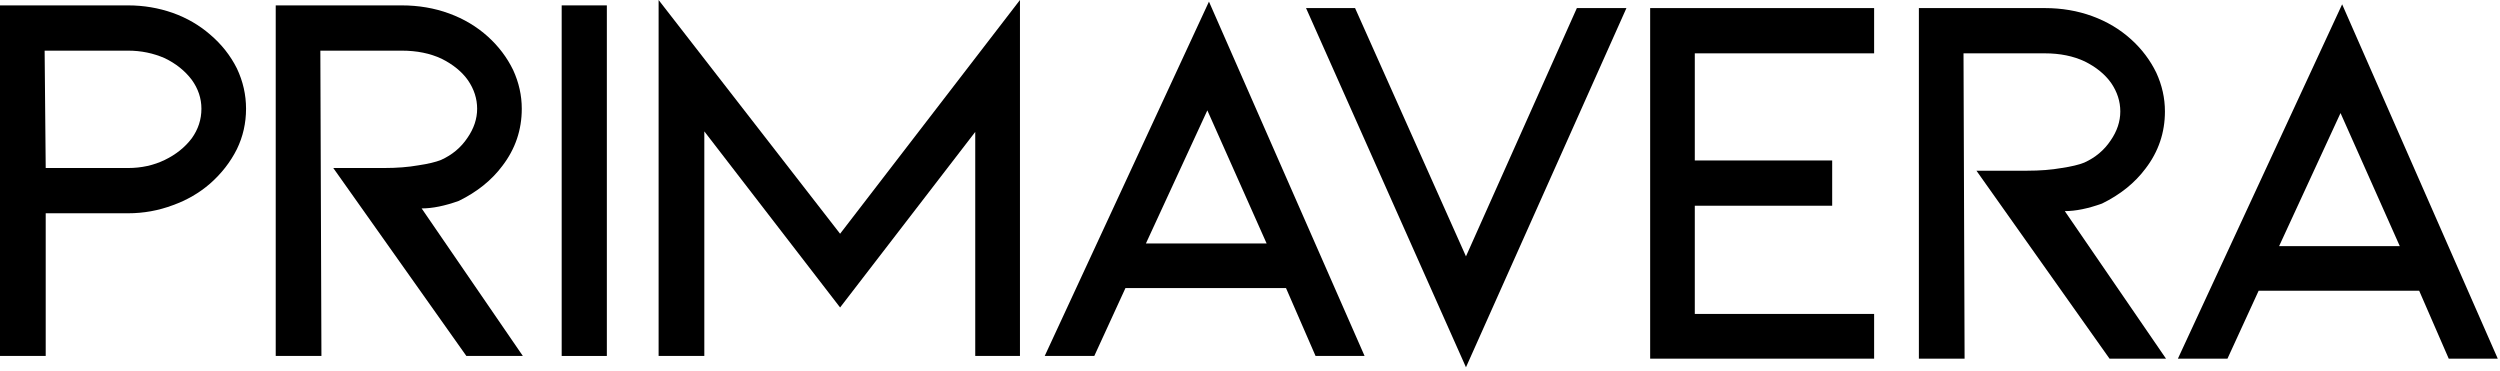
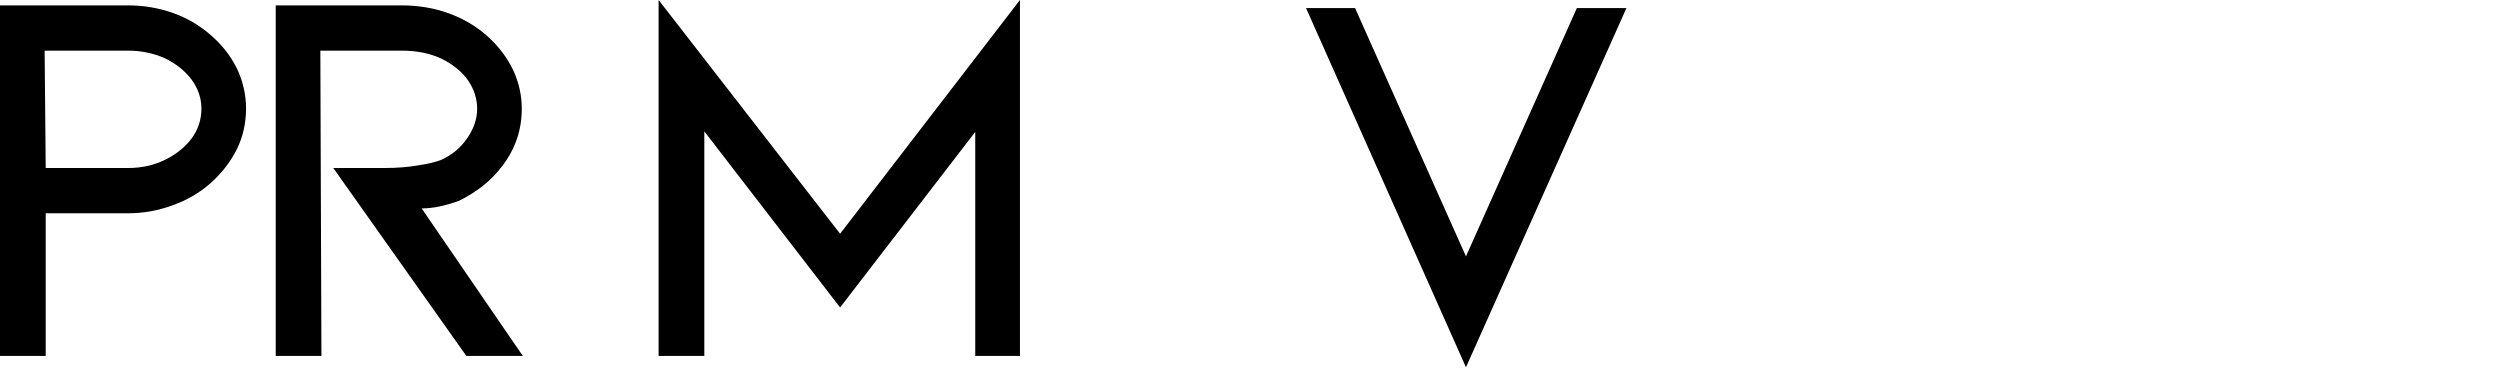
<svg xmlns="http://www.w3.org/2000/svg" fill="none" viewBox="0 0 580 86" height="86" width="580">
  <path fill="black" d="M0 82.583V1.25H29.729C33.312 1.25 36.771 1.833 40.104 3C43.354 4.167 46.229 5.833 48.729 8C51.38 10.25 53.458 12.875 54.958 15.875C56.375 18.865 57.083 21.979 57.083 25.229C57.083 28.562 56.375 31.688 54.958 34.604C53.458 37.604 51.38 40.271 48.729 42.604C46.229 44.771 43.354 46.438 40.104 47.604C36.771 48.854 33.312 49.479 29.729 49.479H10.604V82.583H0ZM10.604 38.979H29.729C32.812 38.979 35.646 38.354 38.229 37.104C40.812 35.854 42.896 34.188 44.479 32.104C45.979 30.021 46.729 27.729 46.729 25.229C46.729 22.812 45.979 20.573 44.479 18.5C42.896 16.417 40.812 14.75 38.229 13.5C35.562 12.333 32.729 11.75 29.729 11.75H10.354L10.604 38.979Z" />
  <path fill="black" d="M121.301 82.583H108.197L77.322 38.979H89.072C92.072 38.979 94.739 38.771 97.072 38.354C99.322 38.021 101.072 37.604 102.322 37.104C104.905 35.938 106.947 34.229 108.447 31.979C109.947 29.812 110.697 27.562 110.697 25.229C110.697 22.896 109.989 20.698 108.572 18.625C107.155 16.625 105.114 14.958 102.447 13.625C99.78 12.375 96.697 11.75 93.197 11.75H74.322L74.572 82.583H63.968V1.25H93.197C97.114 1.25 100.78 1.875 104.197 3.125C107.614 4.375 110.614 6.167 113.197 8.5C115.681 10.75 117.634 13.333 119.051 16.25C120.384 19.156 121.051 22.146 121.051 25.229C121.051 30.146 119.551 34.562 116.551 38.479C114.062 41.812 110.697 44.521 106.447 46.604C103.197 47.771 100.322 48.354 97.822 48.354L121.301 82.583Z" />
-   <path fill="black" d="M130.31 1.25H140.789V82.583H130.31V1.25Z" />
  <path fill="black" d="M226.256 30.604L194.902 71.333L163.402 30.479V82.583H152.797V0L194.902 54.229L236.631 0V82.583H226.256V30.604Z" />
-   <path fill="black" d="M298.354 66.833H261.104L253.875 82.583H242.375L280.479 0.375L316.583 82.583H305.208L298.354 66.833ZM293.854 56.479L280.104 25.604L265.854 56.479H293.854Z" />
  <path fill="black" d="M314.375 1.875L340.104 59.479L365.833 1.875H377.333L340.104 85.208L303 1.875H314.375Z" />
-   <path fill="black" d="M382.837 1.875H434.796V12.375H393.192V37.229H425.067V47.729H393.192V72.833H434.796V83.208H382.837V1.875Z" />
-   <path fill="black" d="M502.514 83.208H489.41L458.535 39.604H470.285C473.285 39.604 475.951 39.396 478.285 38.979C480.535 38.646 482.285 38.229 483.535 37.729C486.118 36.562 488.16 34.854 489.66 32.604C491.16 30.438 491.91 28.188 491.91 25.854C491.91 23.521 491.201 21.323 489.785 19.25C488.368 17.25 486.326 15.583 483.66 14.25C480.993 13 477.91 12.375 474.41 12.375H455.535L455.785 83.208H445.181V1.875H474.41C478.326 1.875 481.993 2.5 485.41 3.75C488.826 5 491.826 6.792 494.41 9.125C496.894 11.375 498.847 13.958 500.264 16.875C501.597 19.781 502.264 22.771 502.264 25.854C502.264 30.771 500.764 35.188 497.764 39.104C495.274 42.438 491.91 45.146 487.66 47.229C484.41 48.396 481.535 48.979 479.035 48.979L502.514 83.208Z" />
-   <path fill="black" d="M561.252 67.458H524.002L516.772 83.208H505.272L543.377 1L579.481 83.208H568.106L561.252 67.458ZM556.752 57.104L543.002 26.229L528.752 57.104H556.752Z" />
</svg>